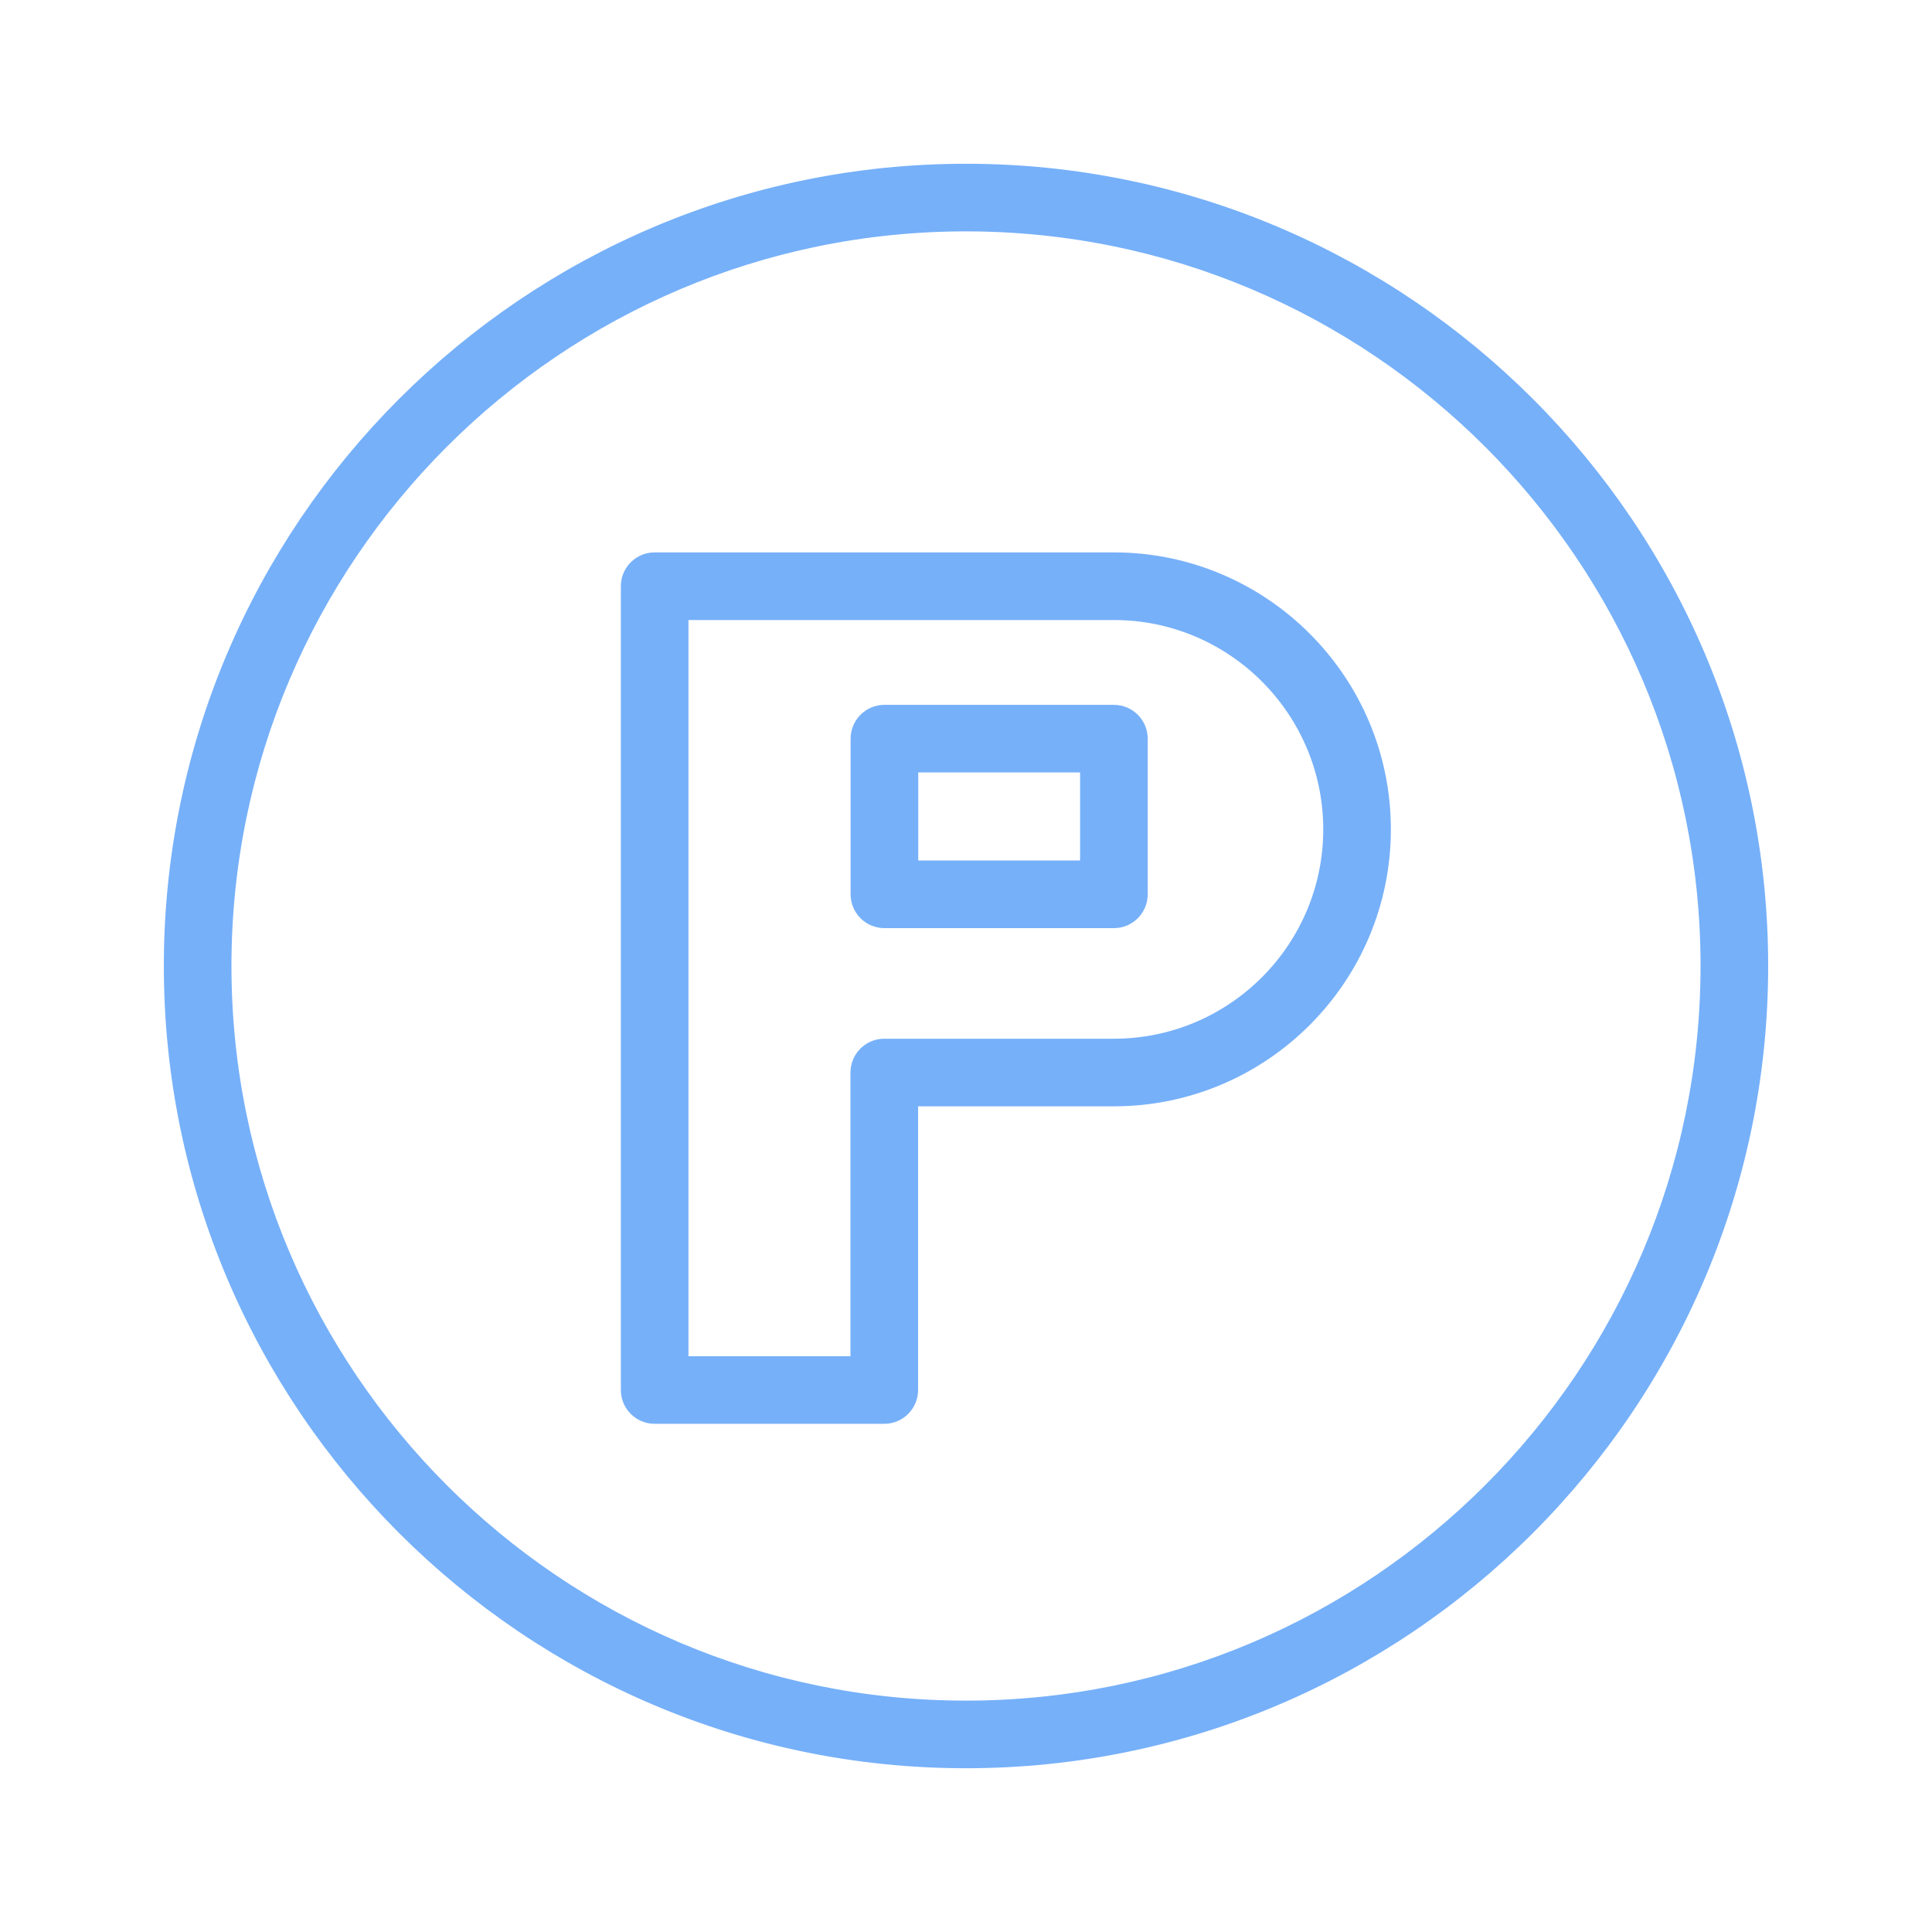
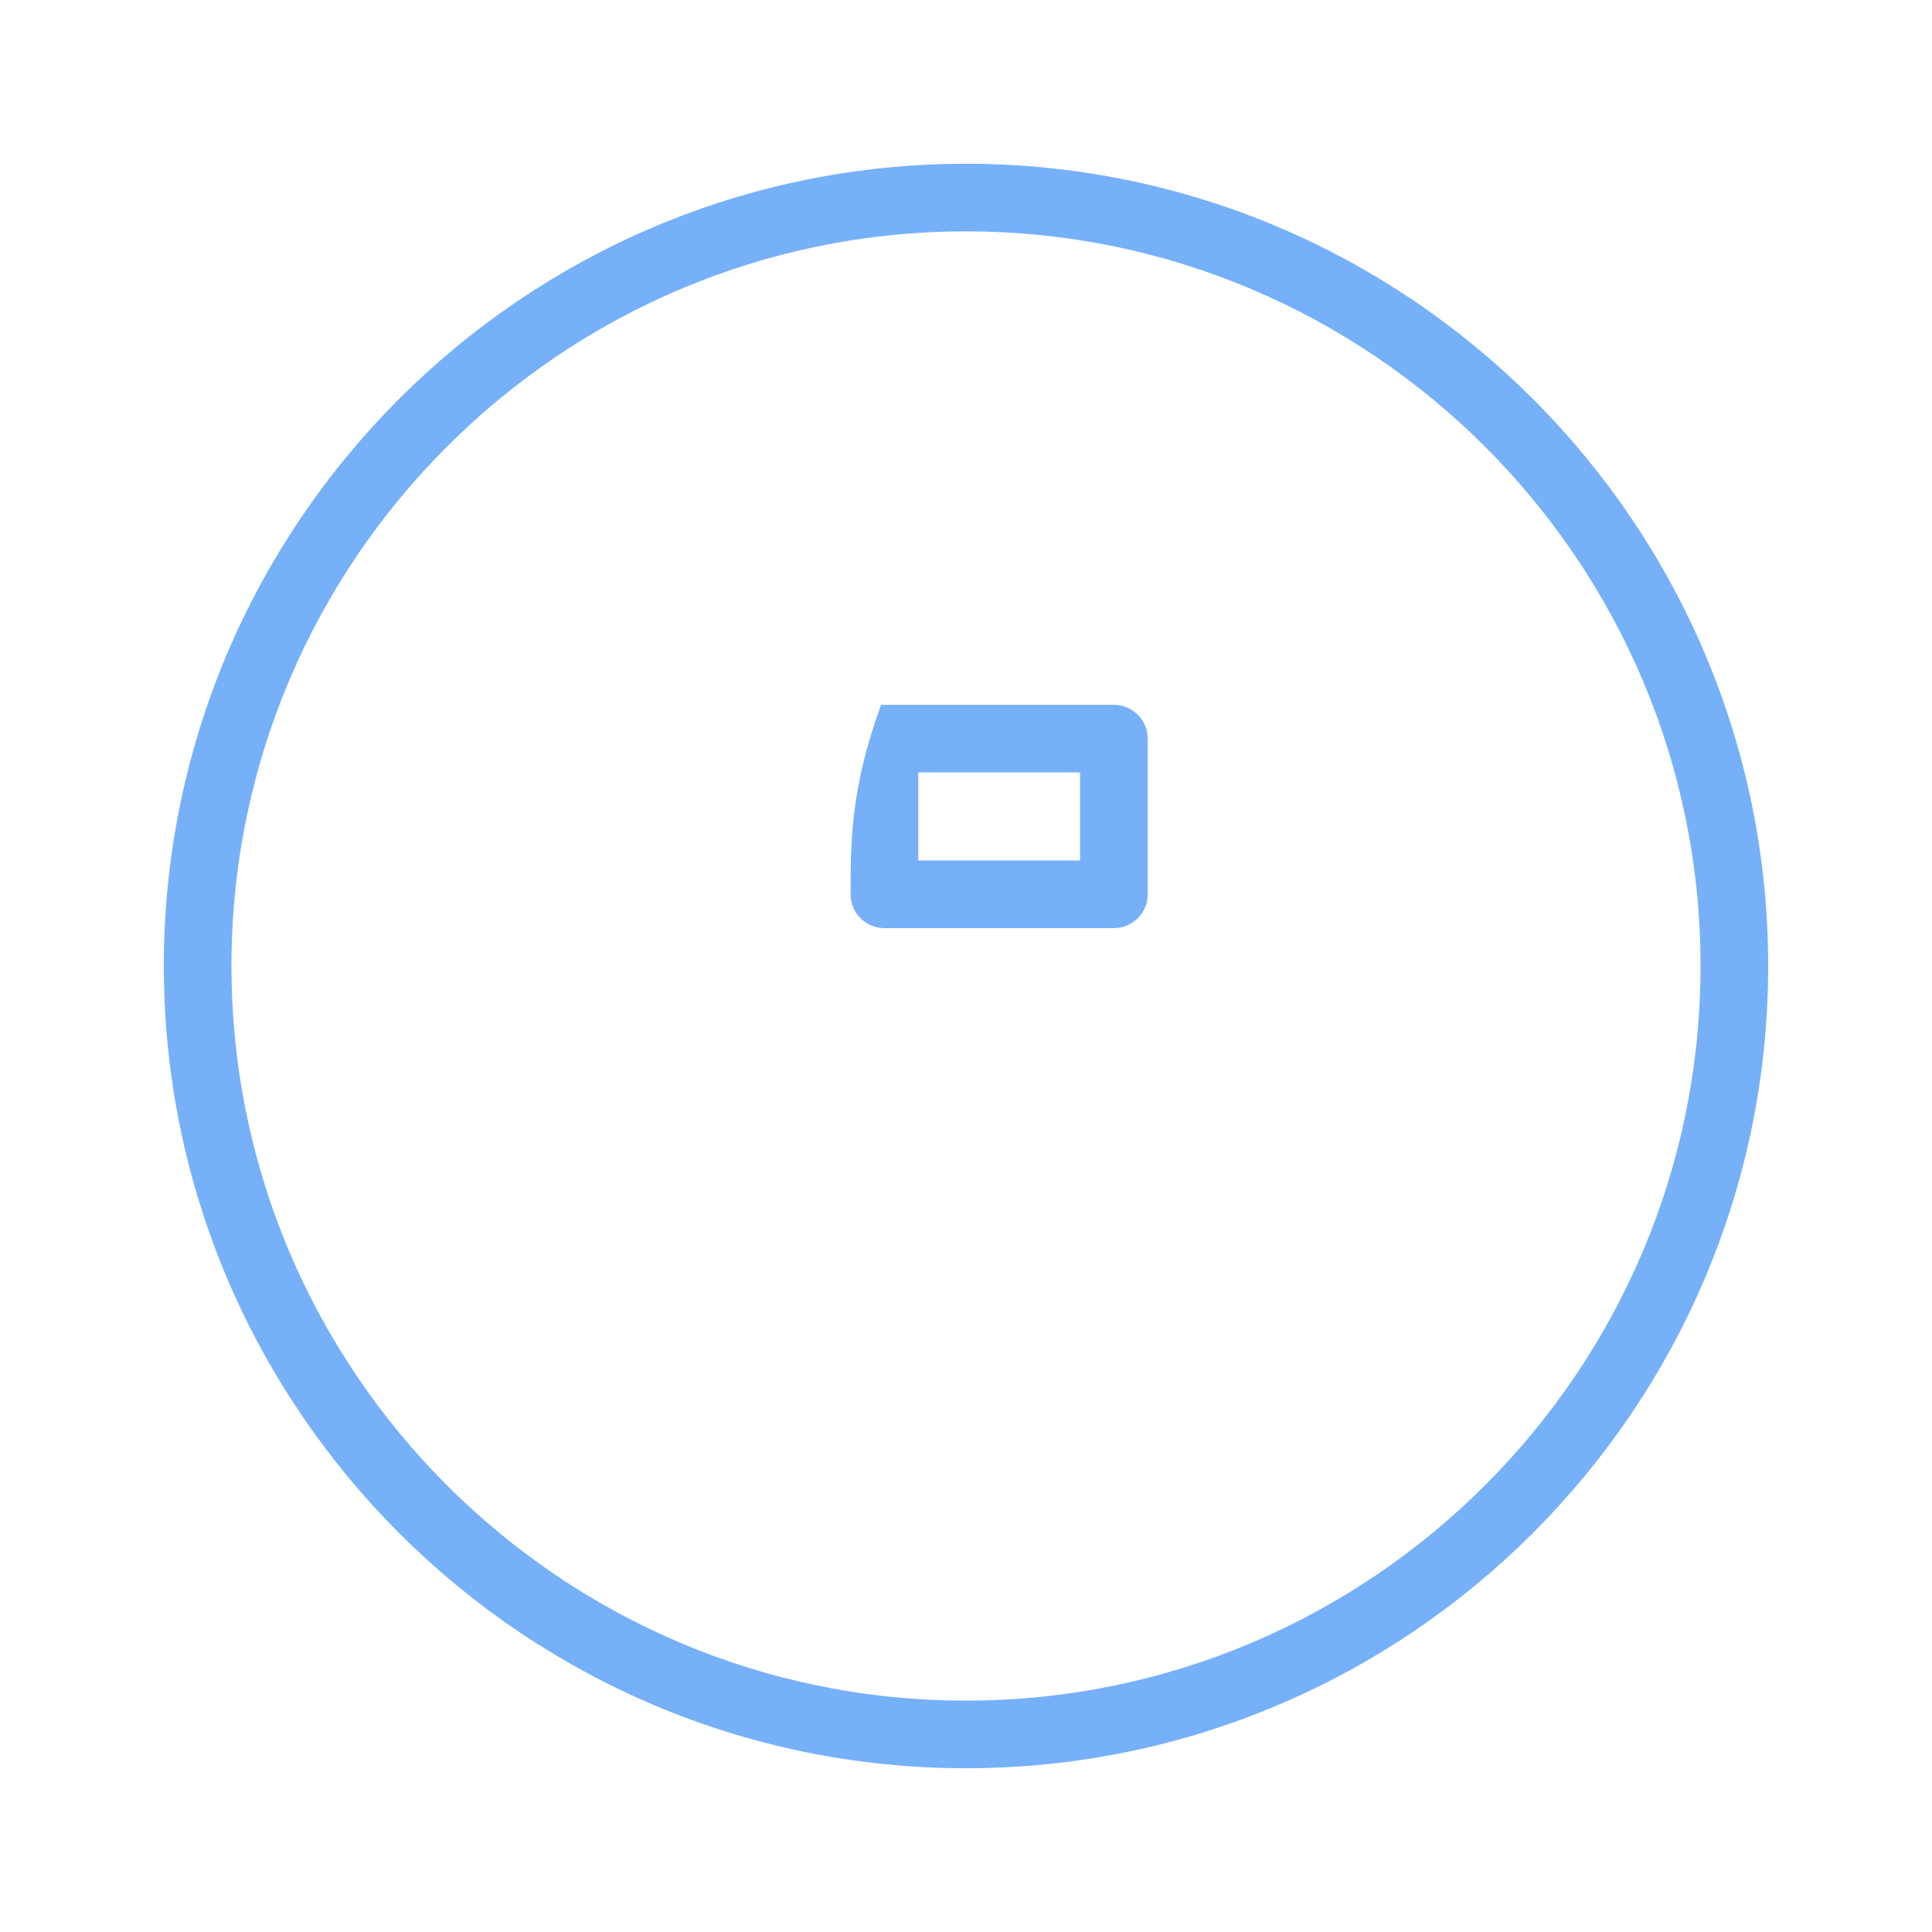
<svg xmlns="http://www.w3.org/2000/svg" viewBox="1950 2450 100 100" width="100" height="100" data-guides="{&quot;vertical&quot;:[],&quot;horizontal&quot;:[]}">
  <path fill="#76b0f9" stroke="#76b0f9" fill-opacity="1" stroke-width="0.5" stroke-opacity="1" color="rgb(51, 51, 51)" fill-rule="evenodd" font-size-adjust="none" id="tSvgbadc16ed3f" title="Path 4" d="M 1999.996 2458.726 C 1977.242 2458.726 1958.73 2477.24 1958.73 2499.997C 1958.73 2522.758 1977.242 2541.274 1999.996 2541.274C 2022.755 2541.274 2041.27 2522.757 2041.27 2499.997C 2041.271 2477.24 2022.755 2458.726 1999.996 2458.726ZM 1999.996 2538.274 C 1978.896 2538.274 1961.73 2521.103 1961.73 2499.997C 1961.73 2478.894 1978.896 2461.726 1999.996 2461.726C 2021.1 2461.726 2038.27 2478.894 2038.27 2499.997C 2038.271 2521.103 2021.101 2538.274 1999.996 2538.274Z" />
-   <path fill="#76b0f9" stroke="#76b0f9" fill-opacity="1" stroke-width="0.5" stroke-opacity="1" color="rgb(51, 51, 51)" fill-rule="evenodd" font-size-adjust="none" id="tSvgf8b631aad2" title="Path 5" d="M 2007.655 2478.842 C 1999.732 2478.842 1991.808 2478.842 1983.885 2478.842C 1983.057 2478.842 1982.385 2479.514 1982.385 2480.342C 1982.385 2494.21 1982.385 2508.078 1982.385 2521.946C 1982.385 2522.774 1983.057 2523.446 1983.885 2523.446C 1987.847 2523.446 1991.808 2523.446 1995.77 2523.446C 1996.598 2523.446 1997.27 2522.774 1997.27 2521.946C 1997.27 2516.968 1997.27 2511.991 1997.27 2507.013C 2000.732 2507.013 2004.193 2507.013 2007.655 2507.013C 2015.422 2507.013 2021.741 2500.694 2021.741 2492.927C 2021.741 2485.16 2015.422 2478.842 2007.655 2478.842ZM 2007.655 2504.014 C 2003.693 2504.014 1999.732 2504.014 1995.77 2504.014C 1994.942 2504.014 1994.27 2504.686 1994.27 2505.514C 1994.27 2510.492 1994.27 2515.469 1994.27 2520.447C 1991.308 2520.447 1988.347 2520.447 1985.385 2520.447C 1985.385 2507.579 1985.385 2494.711 1985.385 2481.843C 1992.808 2481.843 2000.232 2481.843 2007.655 2481.843C 2013.768 2481.843 2018.741 2486.816 2018.741 2492.929C 2018.741 2499.042 2013.769 2504.014 2007.655 2504.014Z" />
-   <path fill="#76b0f9" stroke="#76b0f9" fill-opacity="1" stroke-width="0.5" stroke-opacity="1" color="rgb(51, 51, 51)" fill-rule="evenodd" font-size-adjust="none" id="tSvg12c6c19dff5" title="Path 6" d="M 2007.655 2486.733 C 2003.696 2486.733 1999.737 2486.733 1995.778 2486.733C 1994.95 2486.733 1994.278 2487.405 1994.278 2488.233C 1994.278 2490.919 1994.278 2493.604 1994.278 2496.29C 1994.278 2497.118 1994.95 2497.79 1995.778 2497.79C 1999.737 2497.79 2003.696 2497.79 2007.655 2497.79C 2008.483 2497.79 2009.155 2497.118 2009.155 2496.29C 2009.155 2493.604 2009.155 2490.919 2009.155 2488.233C 2009.155 2487.405 2008.483 2486.733 2007.655 2486.733ZM 2006.155 2494.789 C 2003.196 2494.789 2000.237 2494.789 1997.278 2494.789C 1997.278 2493.103 1997.278 2491.418 1997.278 2489.732C 2000.237 2489.732 2003.196 2489.732 2006.155 2489.732C 2006.155 2491.418 2006.155 2493.103 2006.155 2494.789Z" />
+   <path fill="#76b0f9" stroke="#76b0f9" fill-opacity="1" stroke-width="0.5" stroke-opacity="1" color="rgb(51, 51, 51)" fill-rule="evenodd" font-size-adjust="none" id="tSvg12c6c19dff5" title="Path 6" d="M 2007.655 2486.733 C 2003.696 2486.733 1999.737 2486.733 1995.778 2486.733C 1994.278 2490.919 1994.278 2493.604 1994.278 2496.29C 1994.278 2497.118 1994.95 2497.79 1995.778 2497.79C 1999.737 2497.79 2003.696 2497.79 2007.655 2497.79C 2008.483 2497.79 2009.155 2497.118 2009.155 2496.29C 2009.155 2493.604 2009.155 2490.919 2009.155 2488.233C 2009.155 2487.405 2008.483 2486.733 2007.655 2486.733ZM 2006.155 2494.789 C 2003.196 2494.789 2000.237 2494.789 1997.278 2494.789C 1997.278 2493.103 1997.278 2491.418 1997.278 2489.732C 2000.237 2489.732 2003.196 2489.732 2006.155 2489.732C 2006.155 2491.418 2006.155 2493.103 2006.155 2494.789Z" />
  <defs />
</svg>